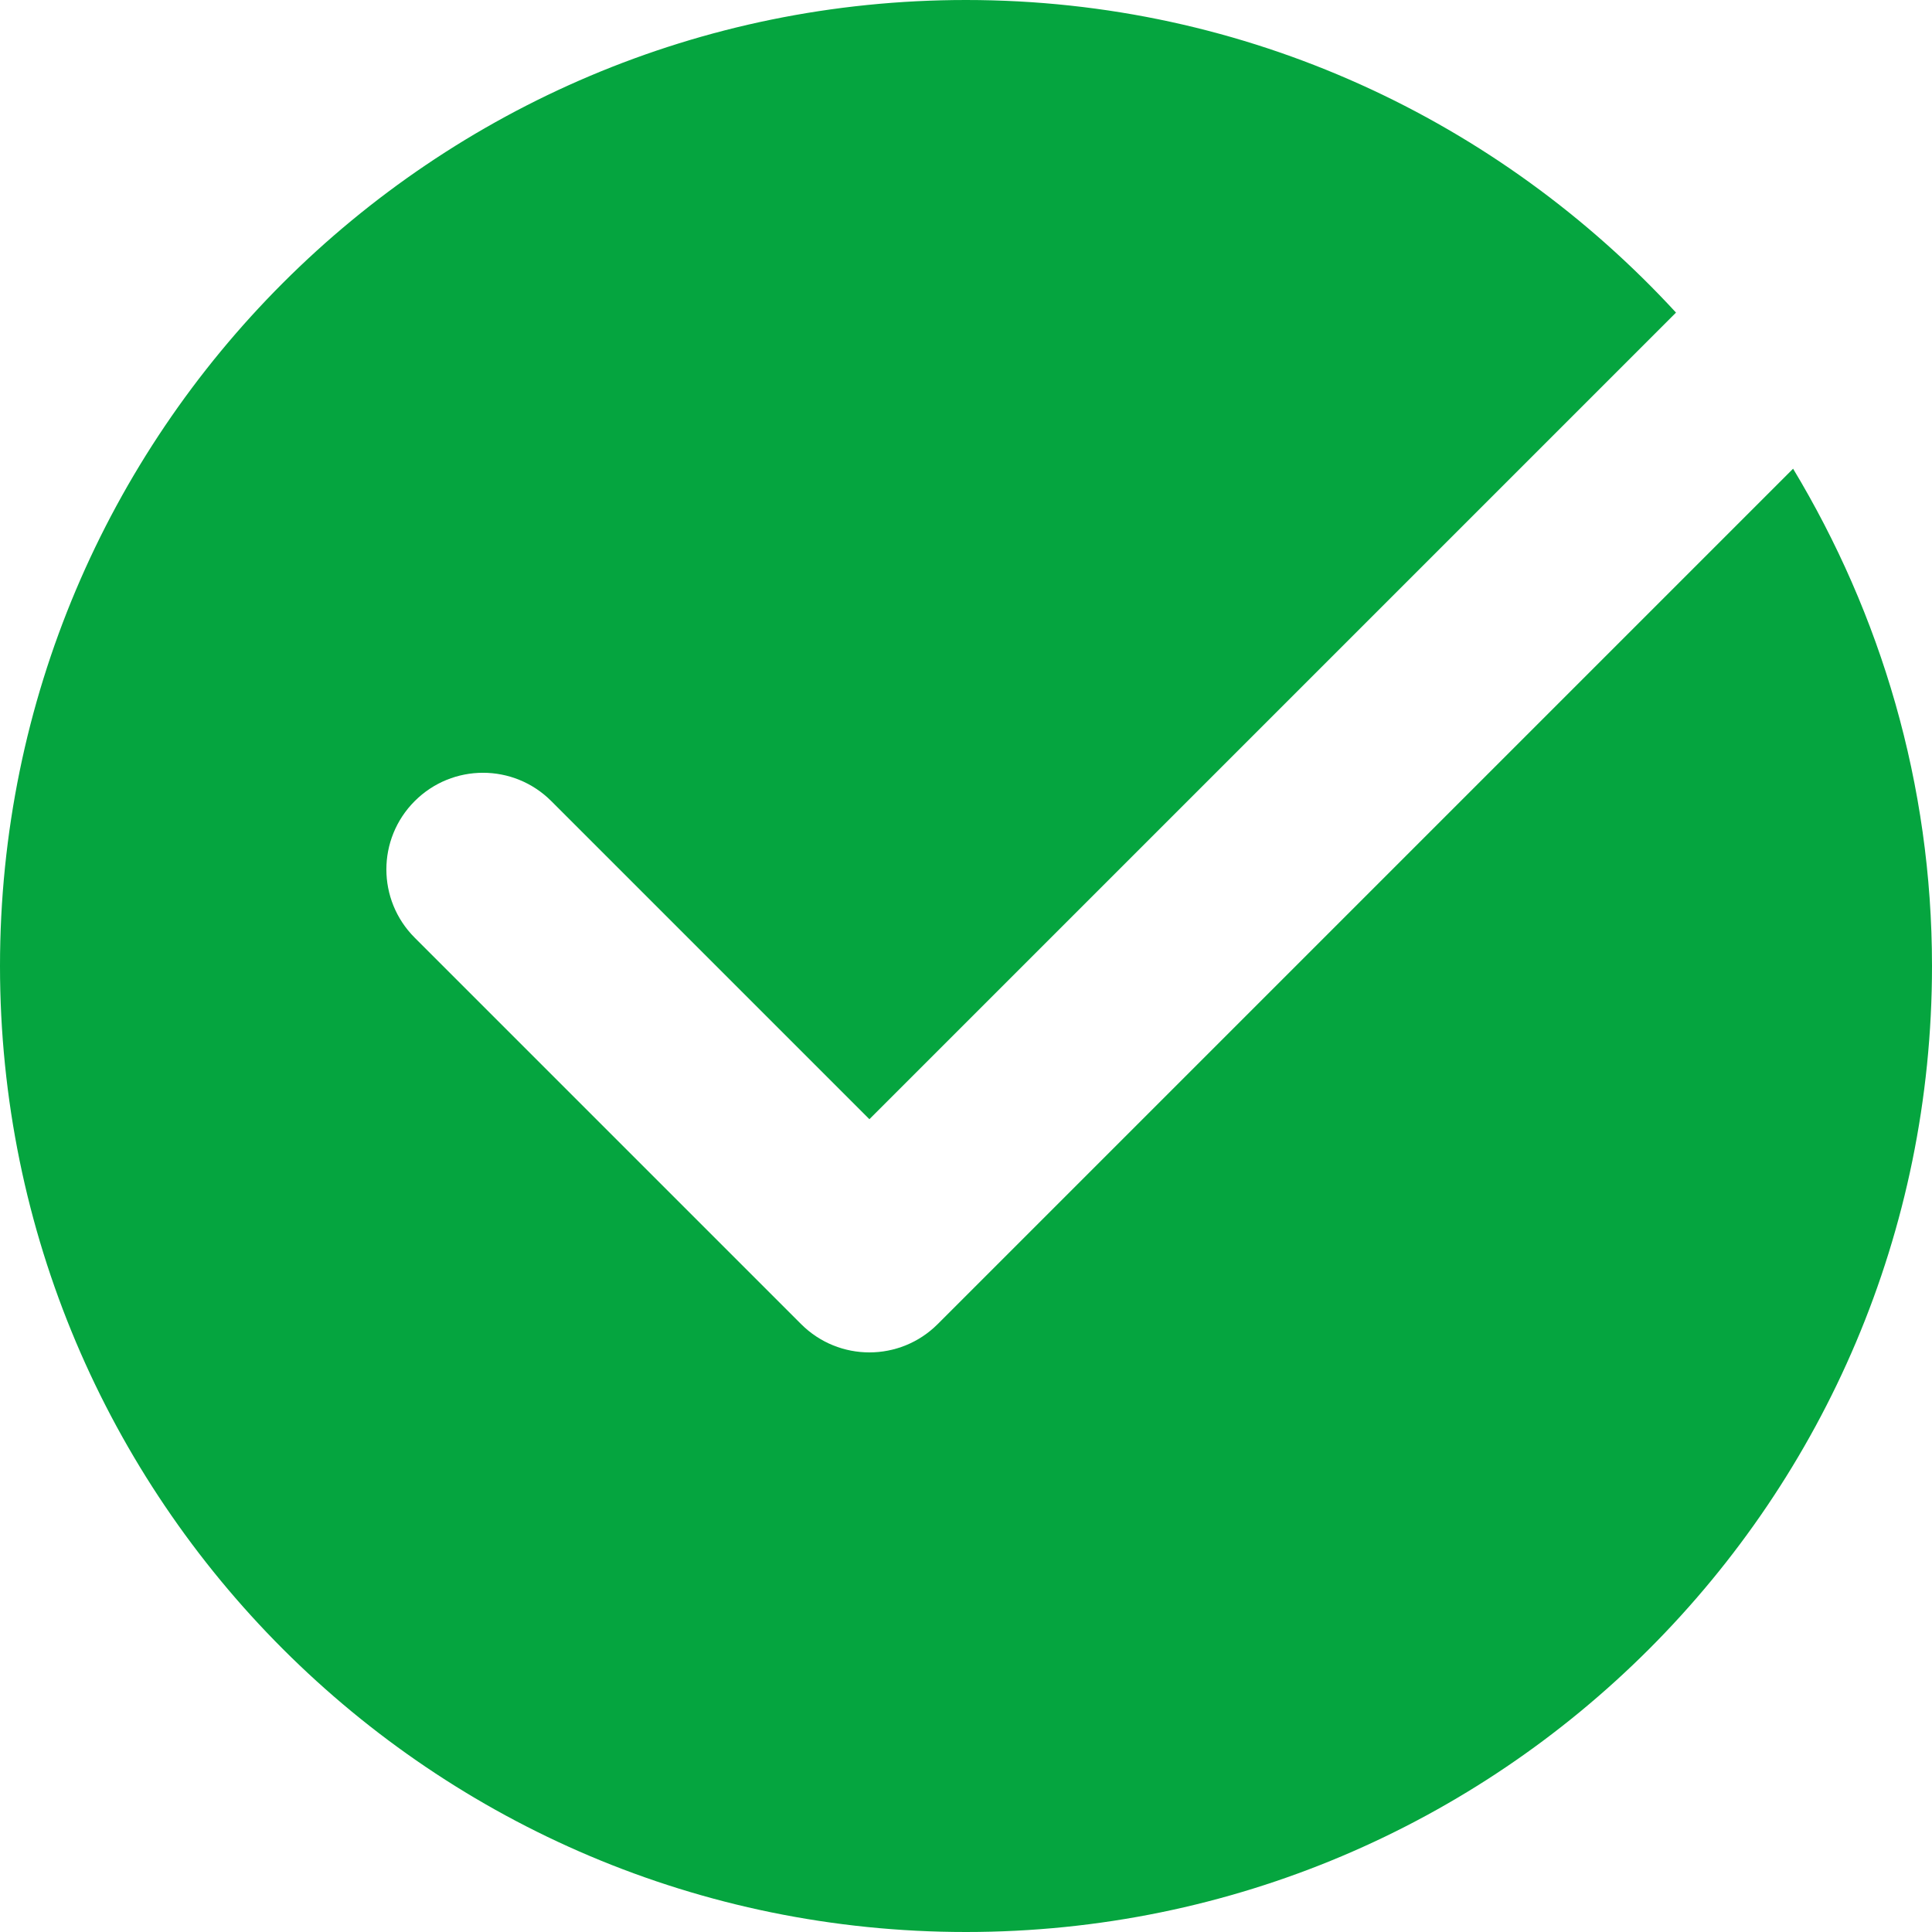
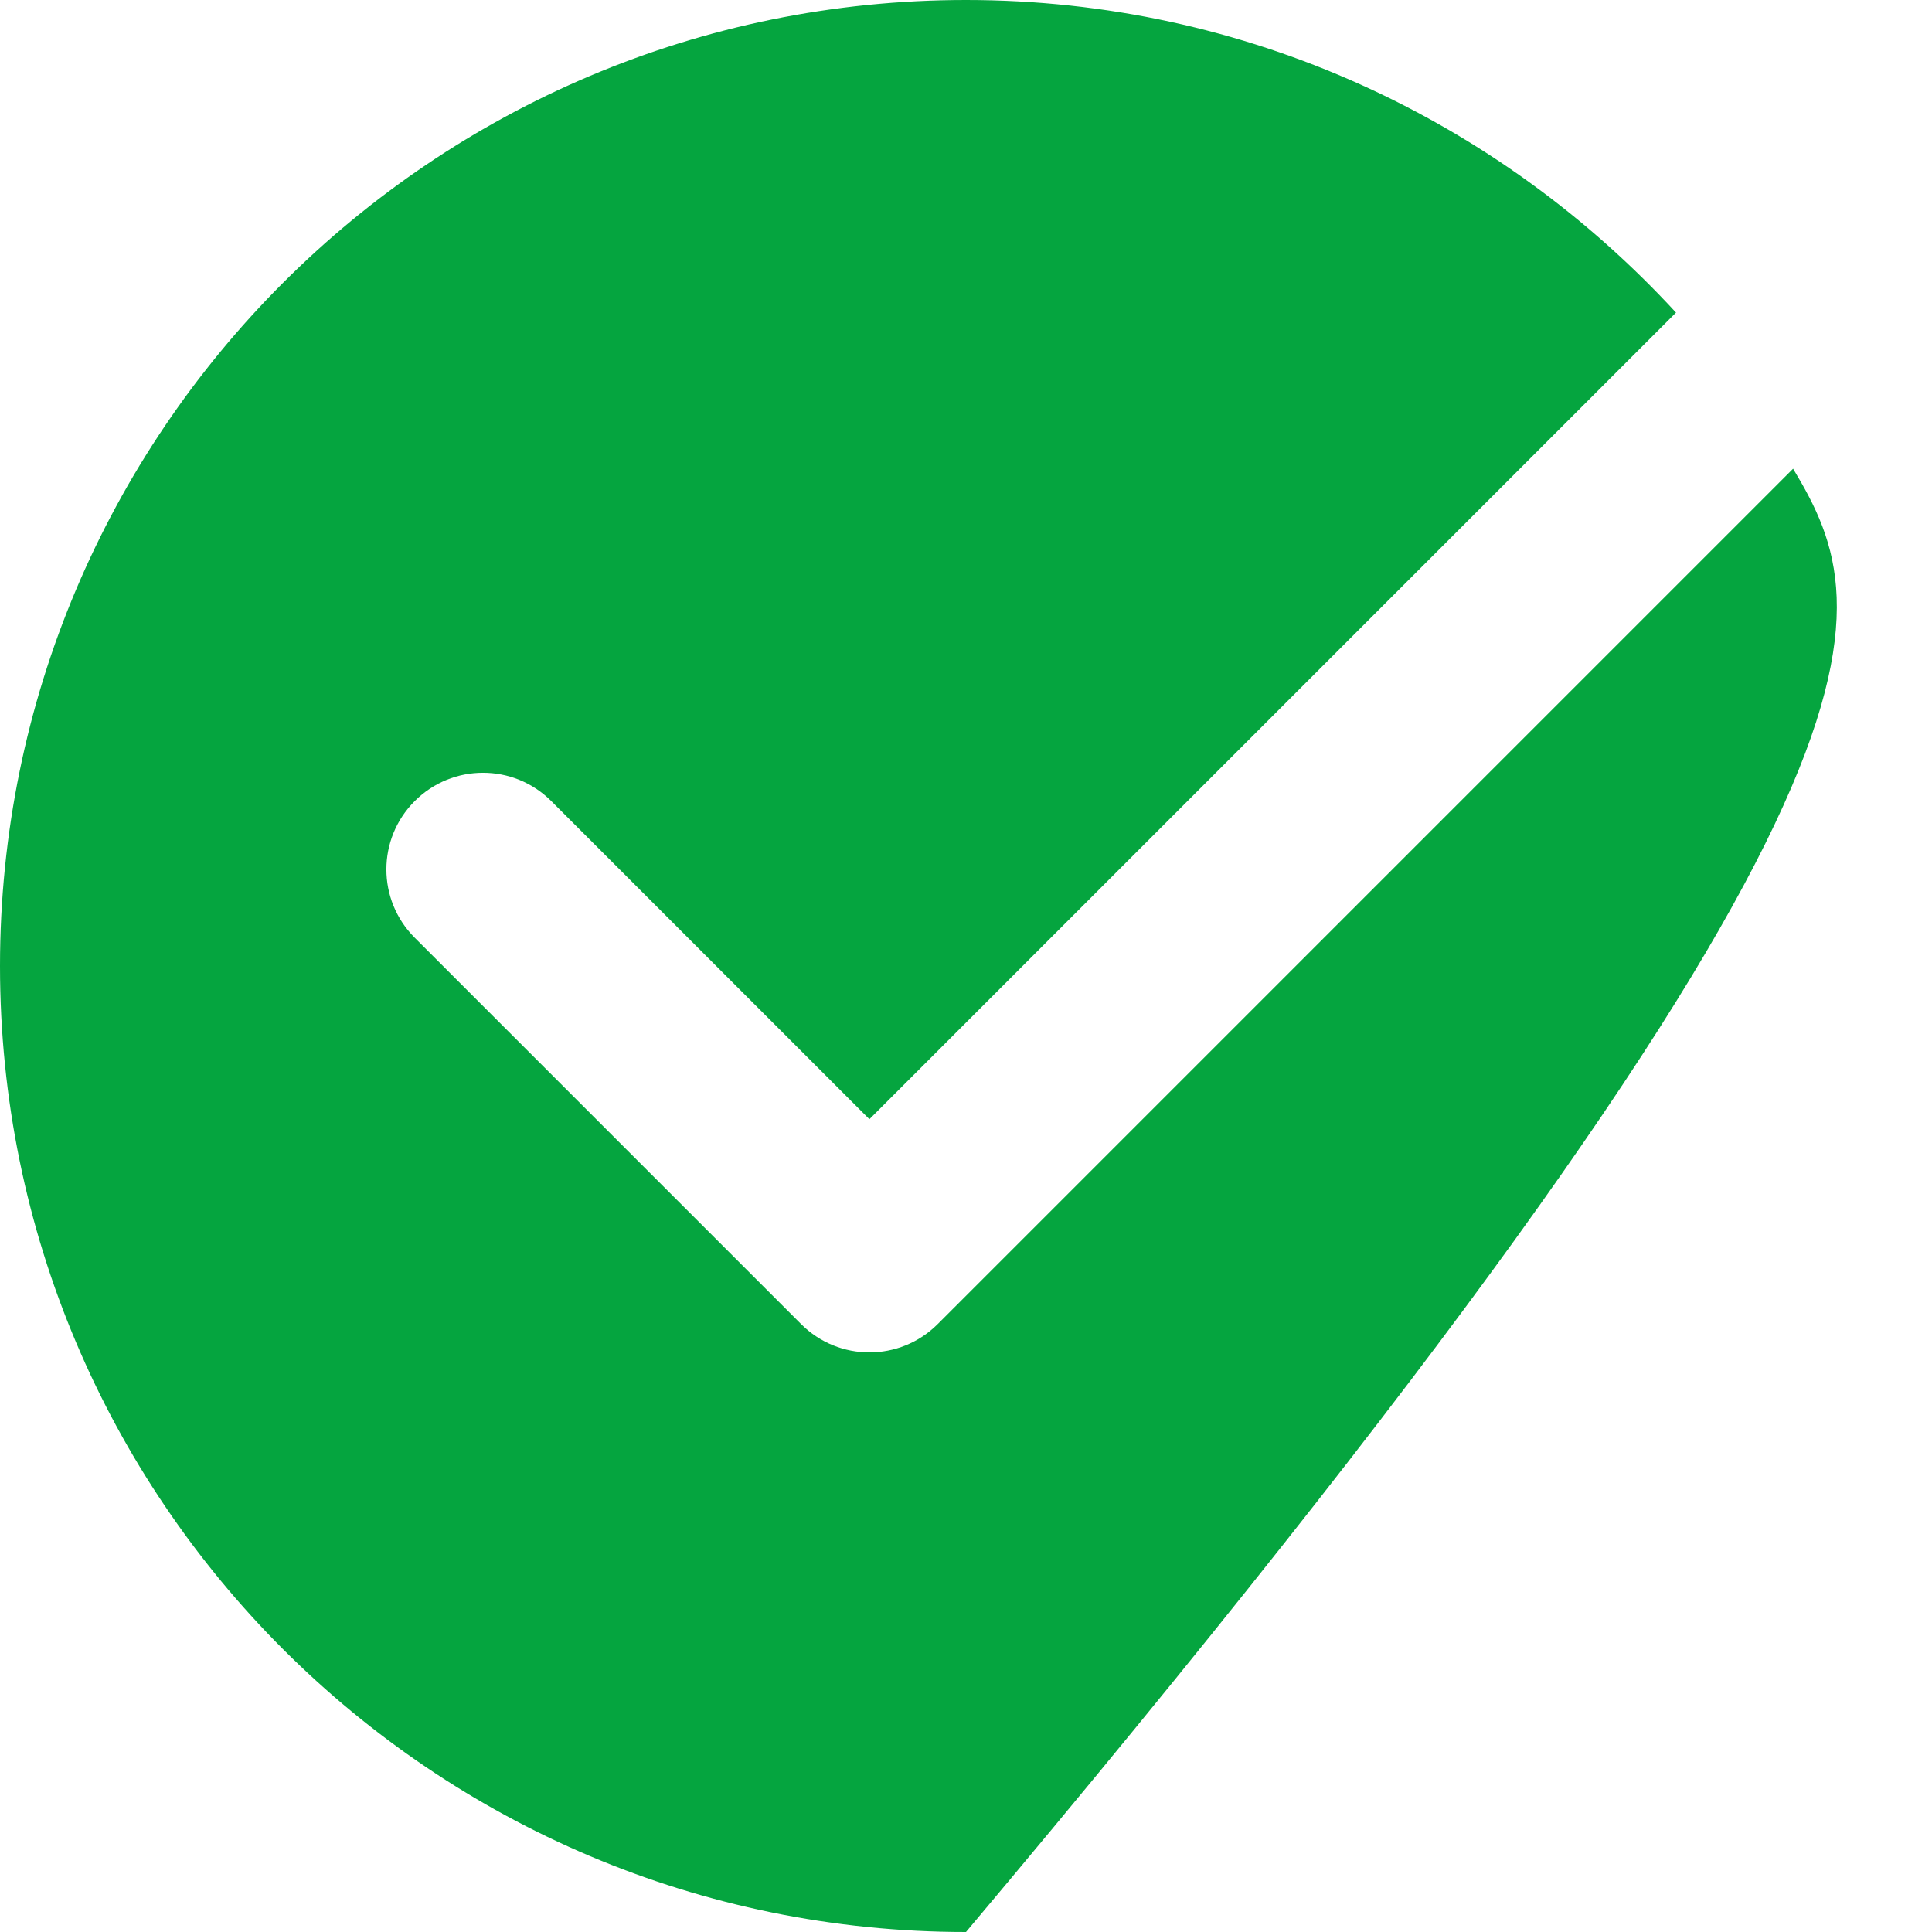
<svg xmlns="http://www.w3.org/2000/svg" width="20" height="20" viewBox="0 0 20 20" fill="none">
-   <path d="M9.707 13.707C9.512 13.902 9.256 14 9 14C8.744 14 8.488 13.902 8.293 13.707L4.293 9.707C3.902 9.316 3.902 8.684 4.293 8.293C4.684 7.902 5.316 7.902 5.707 8.293L9 11.586L17.35 3.236C15.523 1.251 12.911 0 10 0C4.477 0 -0 4.477 -0 10C-0 15.523 4.477 20 10 20C15.523 20 20 15.523 20 10C20 8.115 19.469 6.358 18.562 4.852L9.707 13.707Z" fill="#05A53F" />
+   <path d="M9.707 13.707C9.512 13.902 9.256 14 9 14C8.744 14 8.488 13.902 8.293 13.707L4.293 9.707C3.902 9.316 3.902 8.684 4.293 8.293C4.684 7.902 5.316 7.902 5.707 8.293L9 11.586L17.35 3.236C15.523 1.251 12.911 0 10 0C4.477 0 -0 4.477 -0 10C-0 15.523 4.477 20 10 20C20 8.115 19.469 6.358 18.562 4.852L9.707 13.707Z" fill="#05A53F" />
</svg>